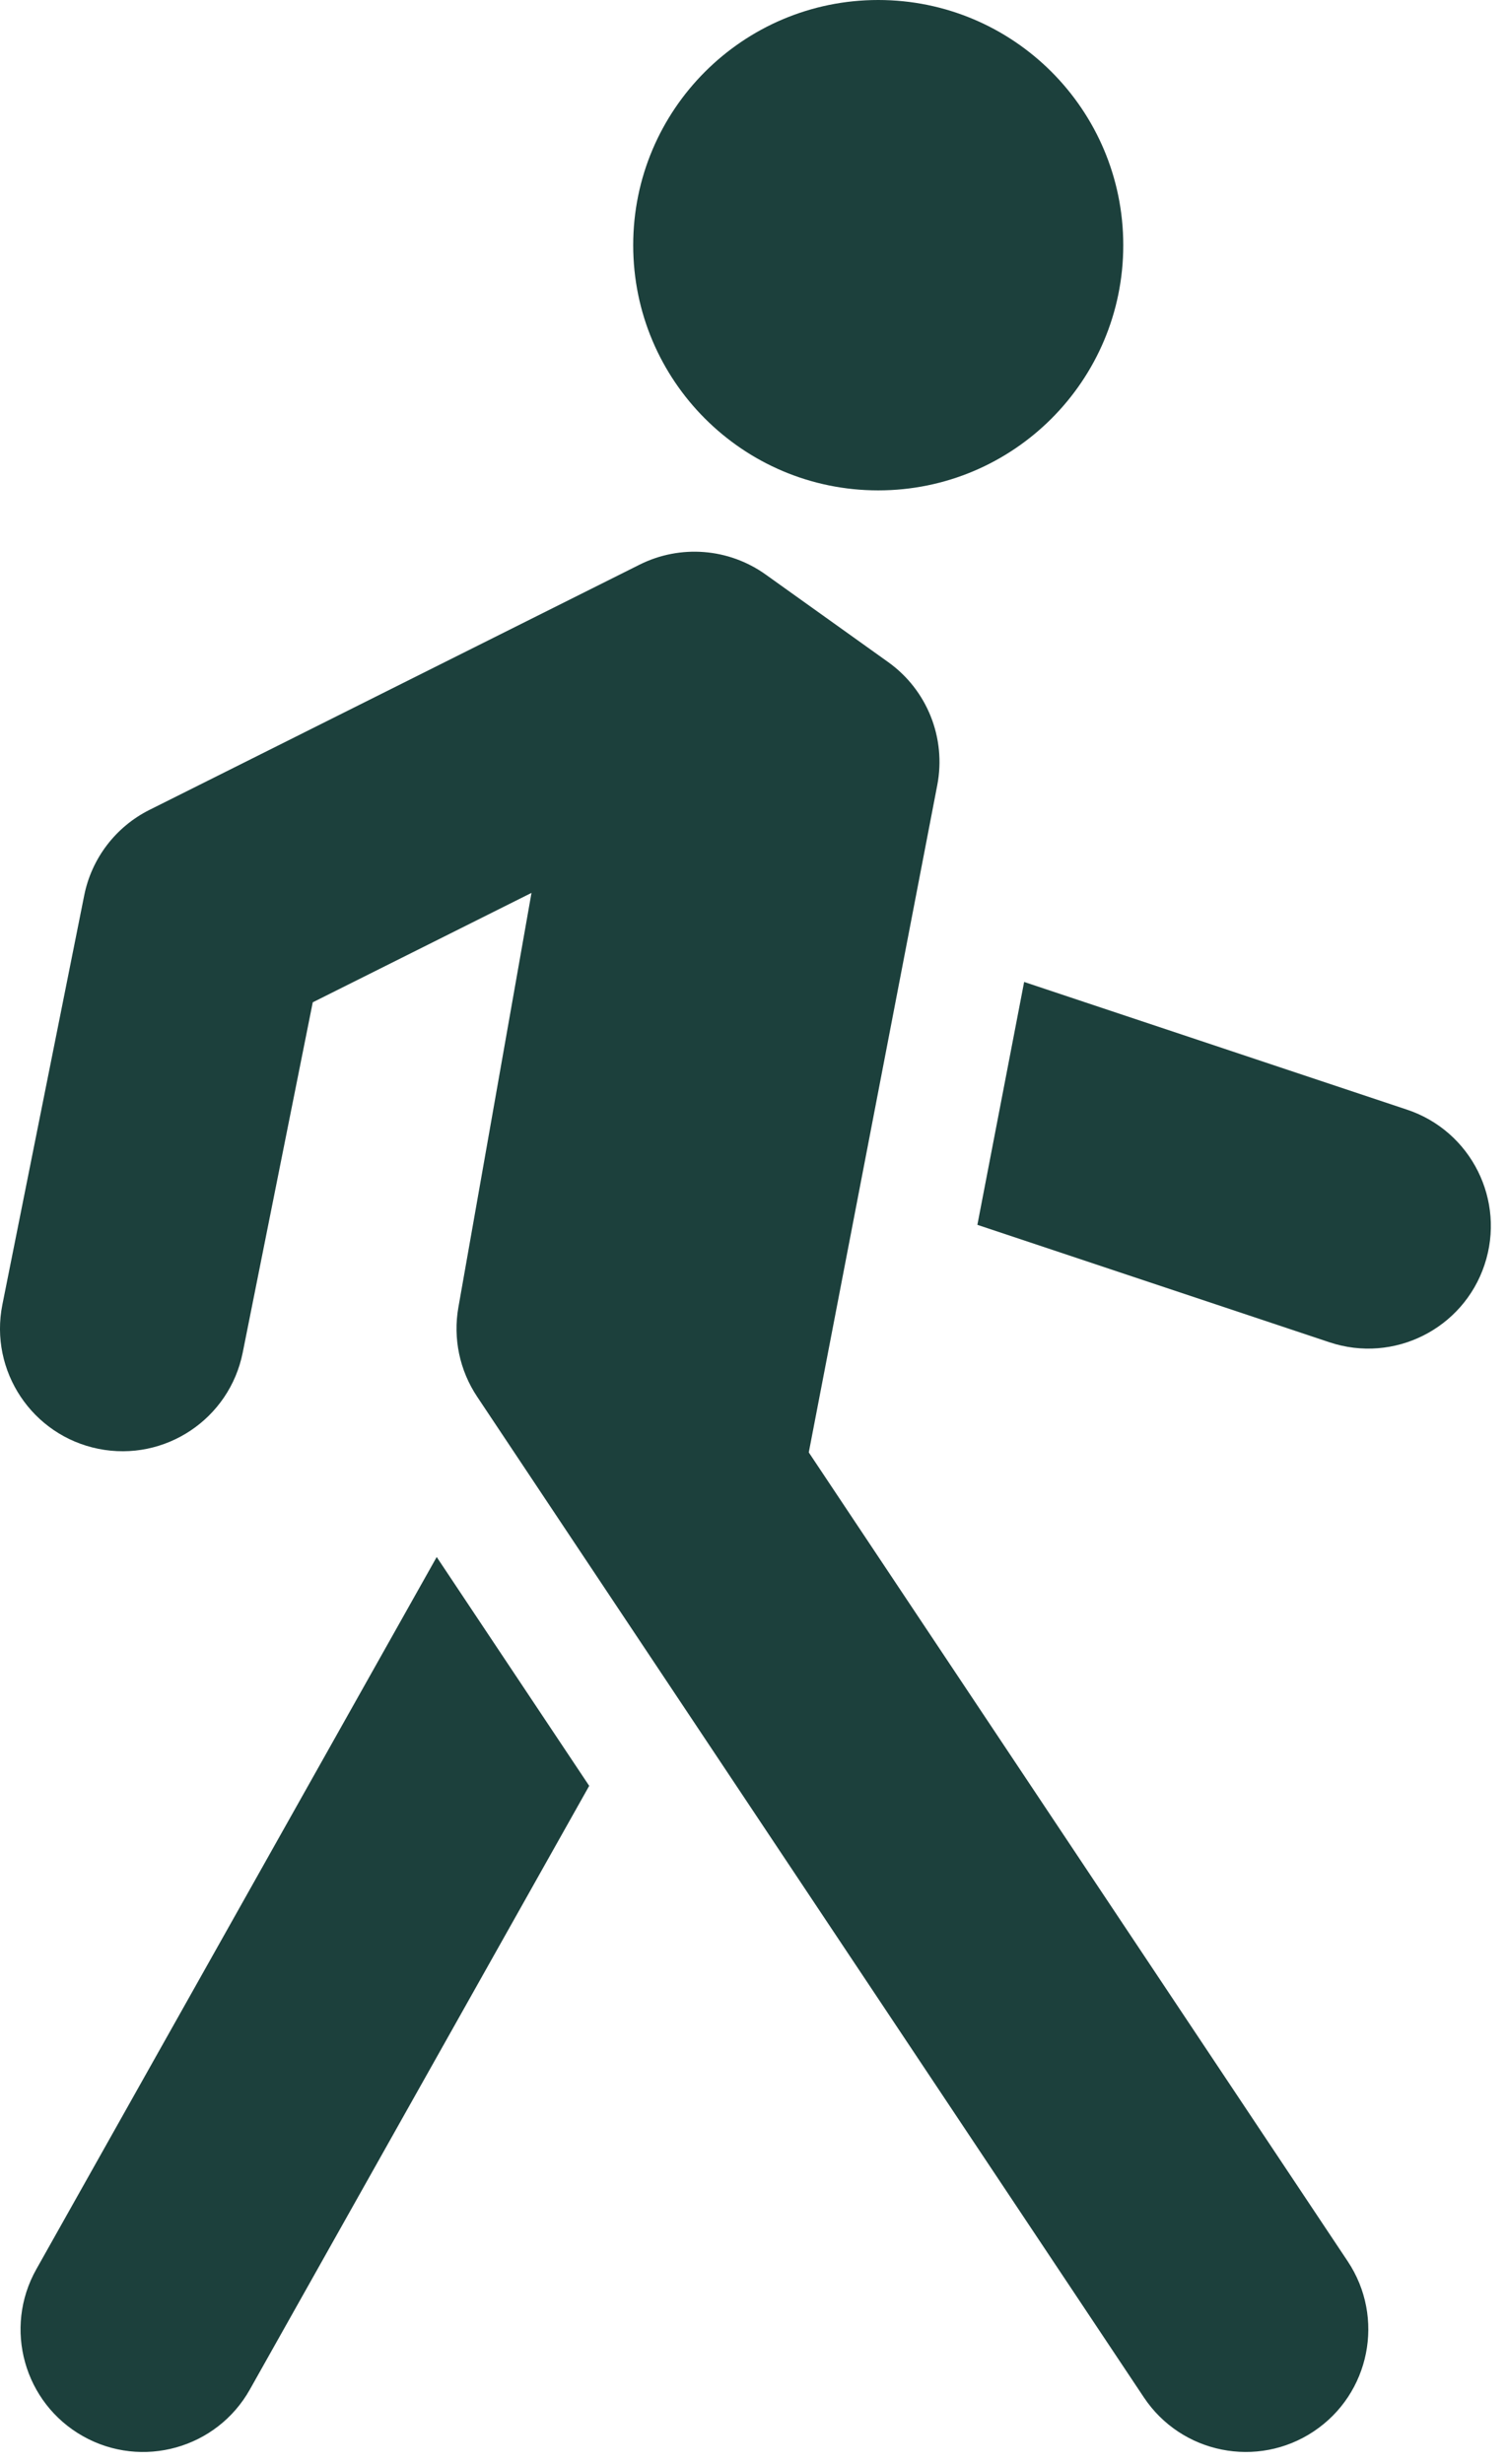
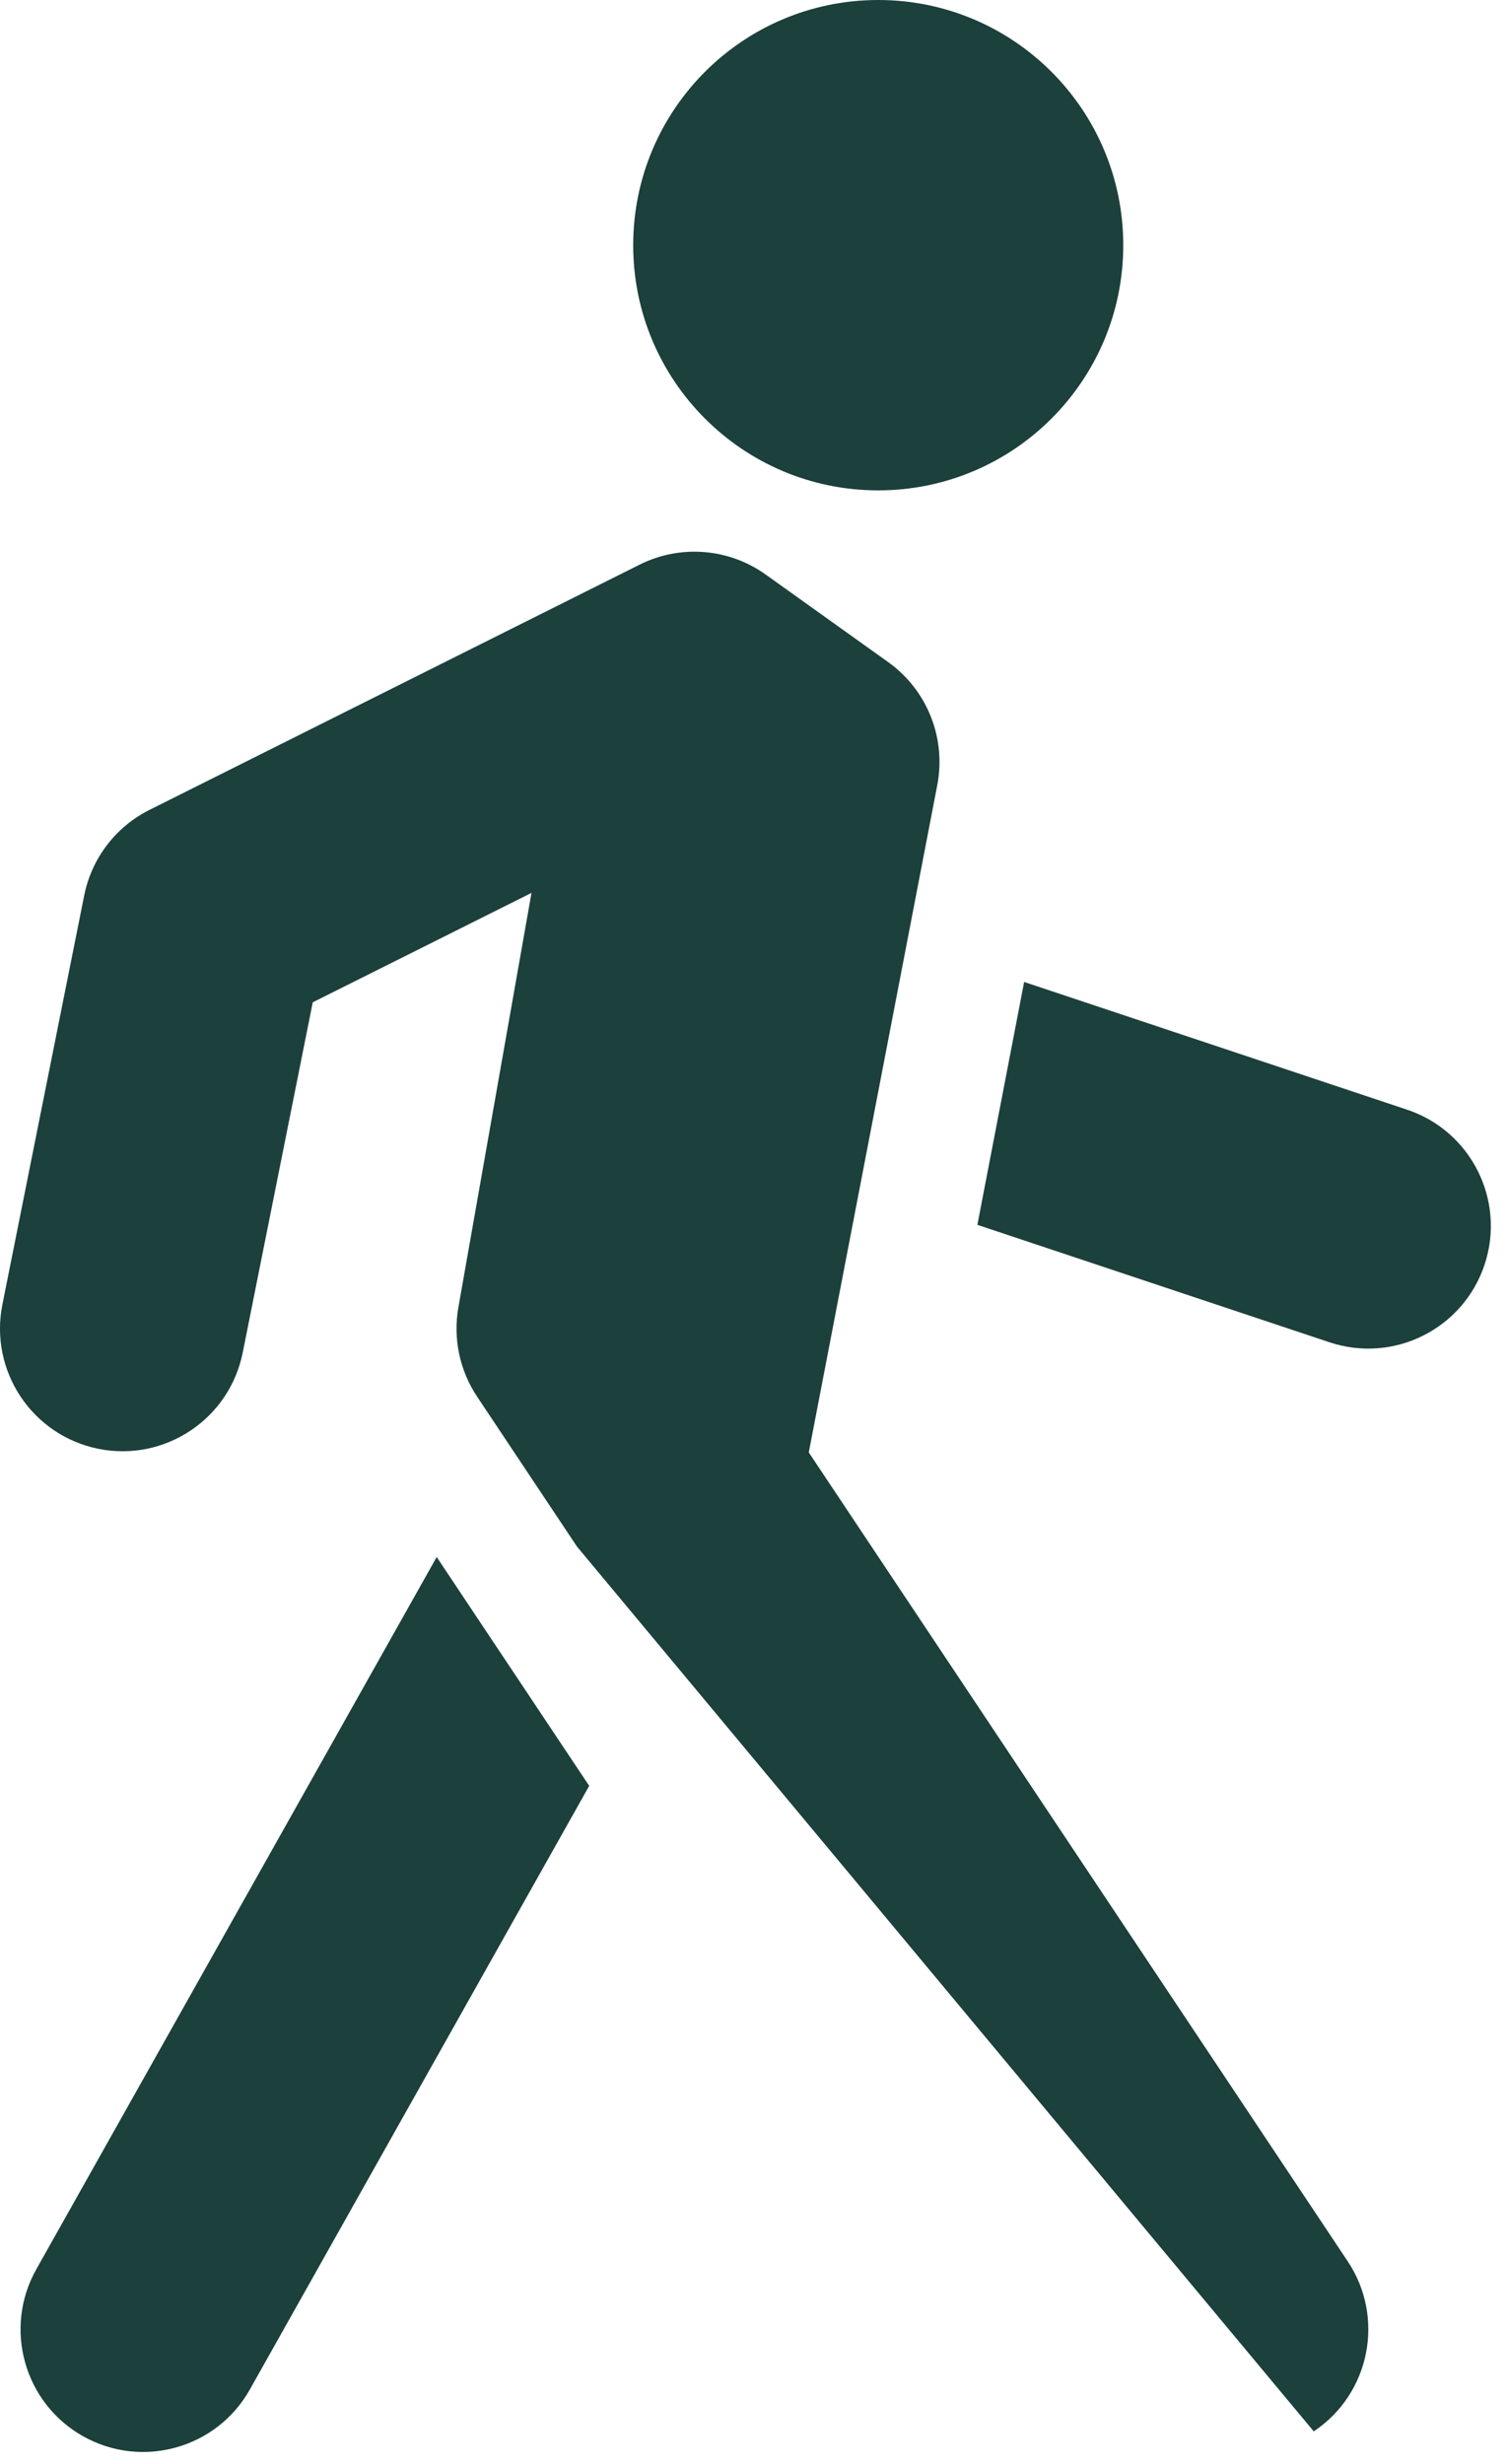
<svg xmlns="http://www.w3.org/2000/svg" width="41" height="67" viewBox="0 0 41 67" fill="none">
-   <path fill-rule="evenodd" clip-rule="evenodd" d="M23.893 13.333C27.575 13.333 30.56 10.349 30.56 6.667C30.56 2.985 27.575 0 23.893 0C20.212 0 17.227 2.985 17.227 6.667C17.227 10.349 20.212 13.333 23.893 13.333ZM17.402 15.352C18.507 14.8 19.826 14.903 20.831 15.621L24.164 18.002C25.224 18.759 25.746 20.065 25.5 21.345L22.004 39.49L36.667 61.484C37.688 63.016 37.274 65.086 35.742 66.107C34.211 67.128 32.141 66.714 31.12 65.182L15.698 42.051L12.98 37.973C12.504 37.259 12.322 36.39 12.471 35.545L14.46 24.277L8.509 27.252L6.603 36.778C6.241 38.583 4.485 39.754 2.68 39.393C0.875 39.031 -0.296 37.275 0.065 35.47L2.291 24.346C2.493 23.337 3.149 22.479 4.069 22.019L17.402 15.352ZM36.172 36.496L26.591 33.302L27.863 26.699L38.281 30.171C40.027 30.753 40.971 32.641 40.389 34.387C39.807 36.134 37.919 37.078 36.172 36.496ZM0.988 61.699L11.881 42.334L12.925 43.9L16.03 48.556L6.798 64.968C5.896 66.572 3.864 67.141 2.259 66.239C0.654 65.336 0.085 63.304 0.988 61.699Z" fill="#1C403C" />
+   <path fill-rule="evenodd" clip-rule="evenodd" d="M23.893 13.333C27.575 13.333 30.56 10.349 30.56 6.667C30.56 2.985 27.575 0 23.893 0C20.212 0 17.227 2.985 17.227 6.667C17.227 10.349 20.212 13.333 23.893 13.333ZM17.402 15.352C18.507 14.8 19.826 14.903 20.831 15.621L24.164 18.002C25.224 18.759 25.746 20.065 25.5 21.345L22.004 39.49L36.667 61.484C37.688 63.016 37.274 65.086 35.742 66.107L15.698 42.051L12.98 37.973C12.504 37.259 12.322 36.39 12.471 35.545L14.46 24.277L8.509 27.252L6.603 36.778C6.241 38.583 4.485 39.754 2.68 39.393C0.875 39.031 -0.296 37.275 0.065 35.47L2.291 24.346C2.493 23.337 3.149 22.479 4.069 22.019L17.402 15.352ZM36.172 36.496L26.591 33.302L27.863 26.699L38.281 30.171C40.027 30.753 40.971 32.641 40.389 34.387C39.807 36.134 37.919 37.078 36.172 36.496ZM0.988 61.699L11.881 42.334L12.925 43.9L16.03 48.556L6.798 64.968C5.896 66.572 3.864 67.141 2.259 66.239C0.654 65.336 0.085 63.304 0.988 61.699Z" fill="#1C403C" />
</svg>